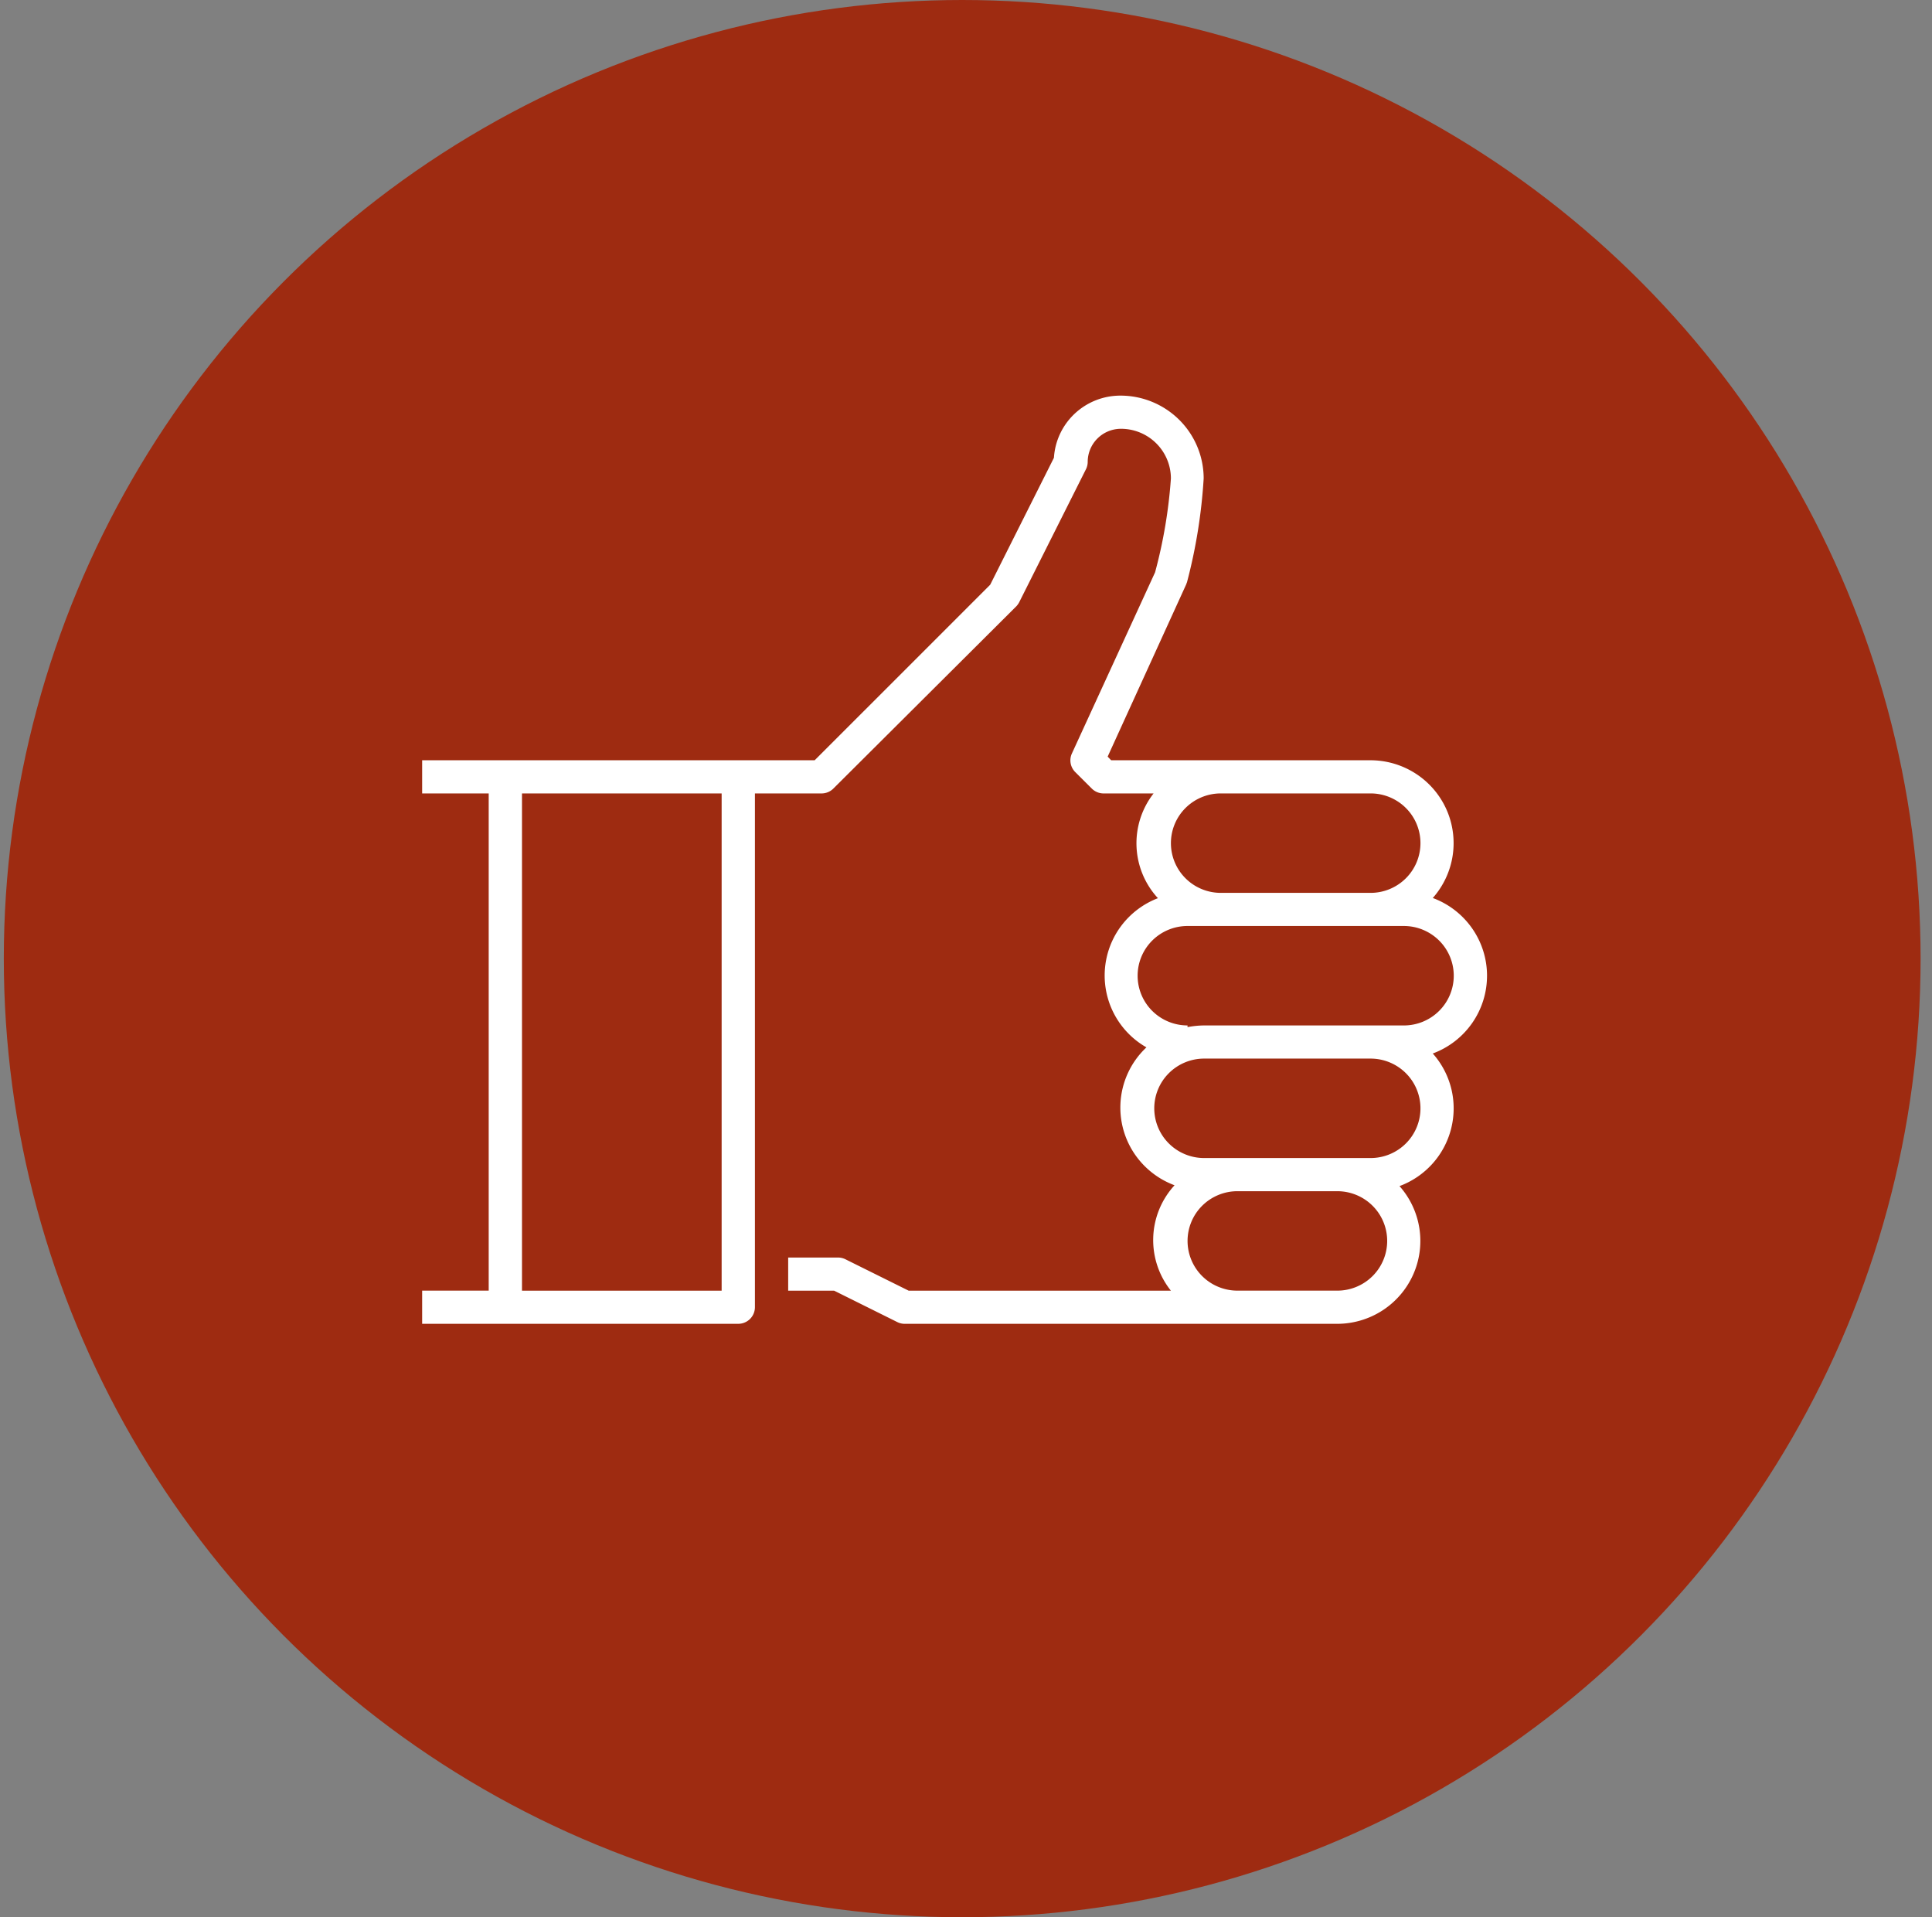
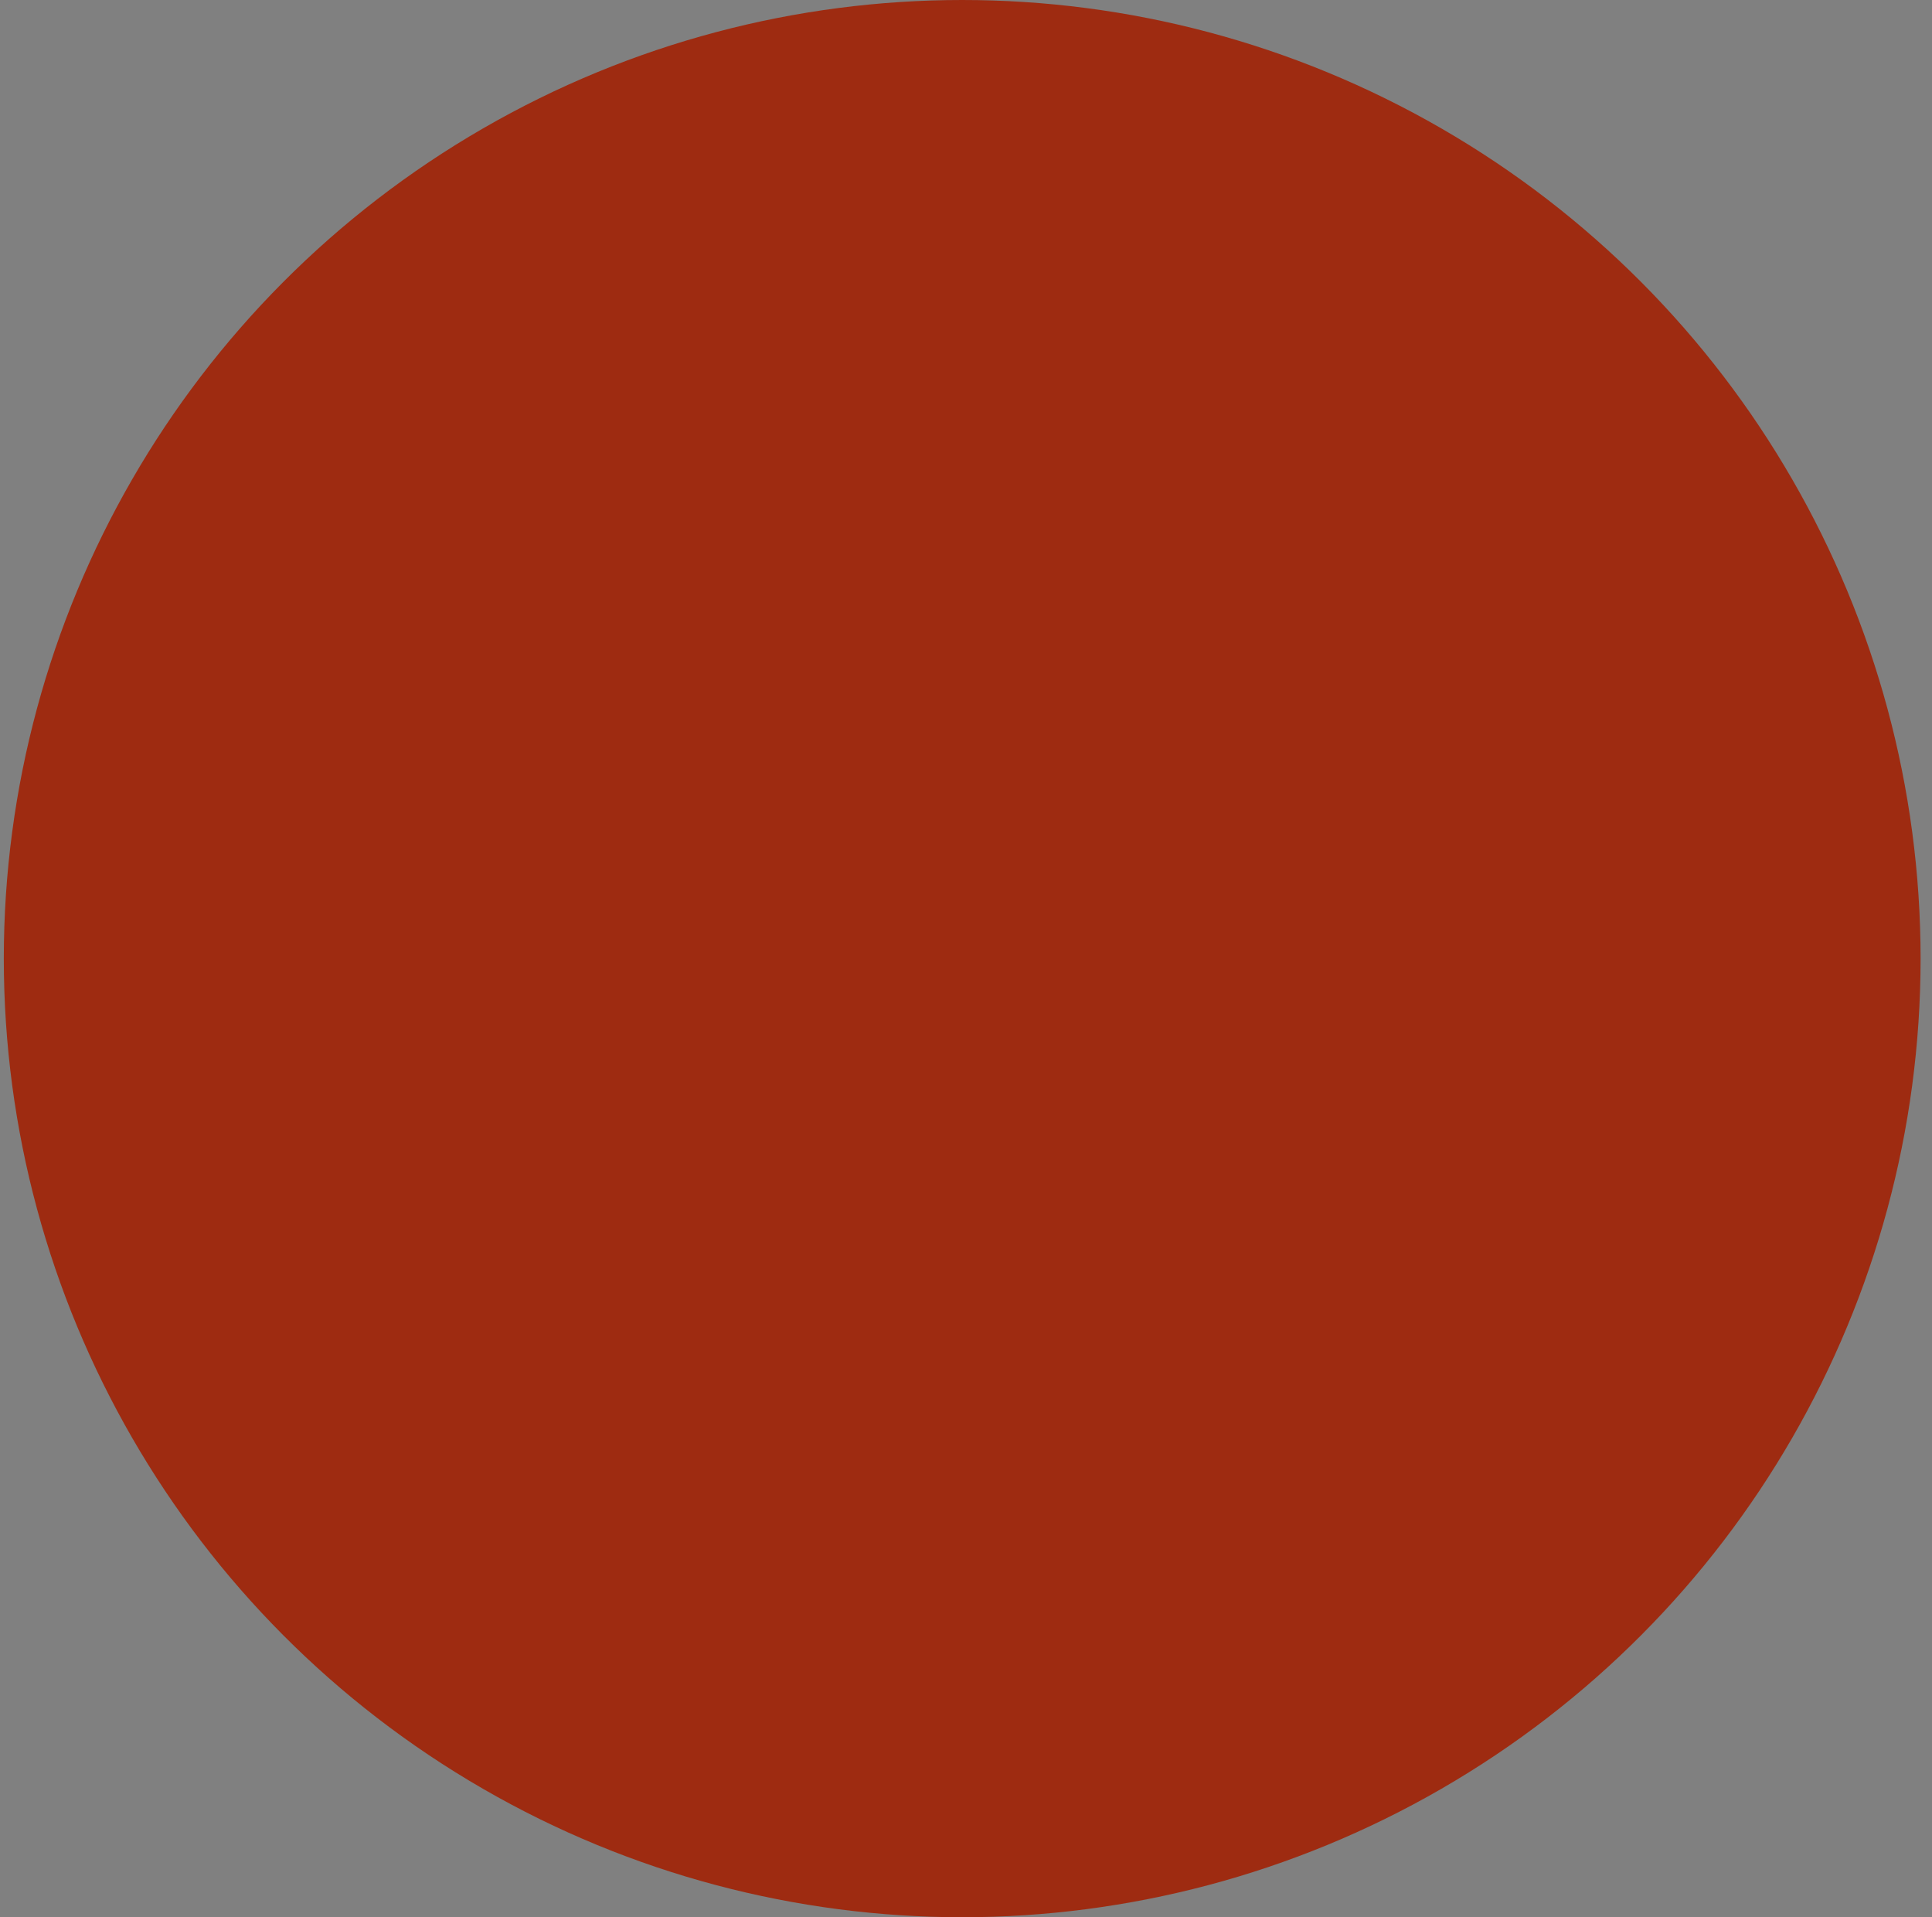
<svg xmlns="http://www.w3.org/2000/svg" width="127" height="126" fill="none">
  <rect width="100%" height="100%" fill="#808080" stroke="none" />
  <circle cx="63.25" cy="63" r="63" fill="#9E2B11" />
-   <path fill="#fff" d="M97.75 64.125a5.43 5.43 0 0 0-.978-3.111 5.465 5.465 0 0 0-2.588-1.998 5.437 5.437 0 0 0 .889-5.84 5.453 5.453 0 0 0-2.015-2.337 5.485 5.485 0 0 0-2.964-.875H73.042l-.23-.24 5.152-11.295.066-.175a35.051 35.051 0 0 0 1.093-6.808c0-1.444-.576-2.83-1.601-3.85A5.48 5.48 0 0 0 73.655 26a4.385 4.385 0 0 0-3.001 1.178 4.35 4.35 0 0 0-1.374 2.907l-4.19 8.344-11.538 11.535H27.75v2.179h4.375V84.82H27.75V87h20.781a1.096 1.096 0 0 0 1.094-1.09V52.144H54a1.099 1.099 0 0 0 .777-.316l12.03-11.982c.08-.085.146-.18.198-.283l4.375-8.715c.078-.151.119-.32.12-.49 0-.578.23-1.132.64-1.54.41-.409.967-.638 1.547-.638.87 0 1.705.344 2.32.957.616.613.962 1.444.962 2.31a32.231 32.231 0 0 1-1.04 6.166l-5.468 11.906a1.085 1.085 0 0 0 .219 1.22l1.093 1.089a1.095 1.095 0 0 0 .777.316h3.281a5.323 5.323 0 0 0 .285 6.884 5.467 5.467 0 0 0-2.42 1.83 5.433 5.433 0 0 0 1.665 7.974 5.425 5.425 0 0 0-.4 7.498 5.469 5.469 0 0 0 2.248 1.565 5.326 5.326 0 0 0-.24 6.927H59.73l-4.145-2.058a1.097 1.097 0 0 0-.492-.12h-3.282v2.178h3.02l4.145 2.06c.152.077.32.118.492.119h28.437a5.486 5.486 0 0 0 2.965-.875 5.453 5.453 0 0 0 2.014-2.336 5.426 5.426 0 0 0-.888-5.841 5.469 5.469 0 0 0 2.168-1.473 5.44 5.44 0 0 0 1.237-4.925 5.438 5.438 0 0 0-1.218-2.316 5.466 5.466 0 0 0 2.588-1.998c.637-.913.979-1.999.978-3.111ZM47.437 84.821H34.313V52.143h13.124V84.82Zm42.657-32.678c.87 0 1.705.344 2.32.957a3.261 3.261 0 0 1 0 4.621 3.288 3.288 0 0 1-2.32.958H80.25c-.87 0-1.705-.345-2.32-.958a3.261 3.261 0 0 1 0-4.621 3.288 3.288 0 0 1 2.32-.957h9.844ZM87.906 84.82h-6.562c-.87 0-1.705-.344-2.32-.957a3.261 3.261 0 0 1 0-4.621 3.288 3.288 0 0 1 2.32-.957h6.562c.87 0 1.705.344 2.32.957a3.26 3.26 0 0 1 0 4.621 3.288 3.288 0 0 1-2.32.957Zm2.188-8.714H79.156c-.87 0-1.705-.344-2.32-.957a3.26 3.26 0 0 1 0-4.621 3.288 3.288 0 0 1 2.32-.958h10.938c.87 0 1.705.345 2.32.958a3.26 3.26 0 0 1 0 4.621 3.288 3.288 0 0 1-2.32.957Zm2.187-8.714H79.156c-.367.003-.733.04-1.094.109v-.11c-.87 0-1.704-.343-2.32-.956a3.261 3.261 0 0 1 0-4.622 3.288 3.288 0 0 1 2.32-.957h14.22c.87 0 1.704.345 2.32.957a3.26 3.26 0 0 1 0 4.622 3.288 3.288 0 0 1-2.32.957Z" />
</svg>